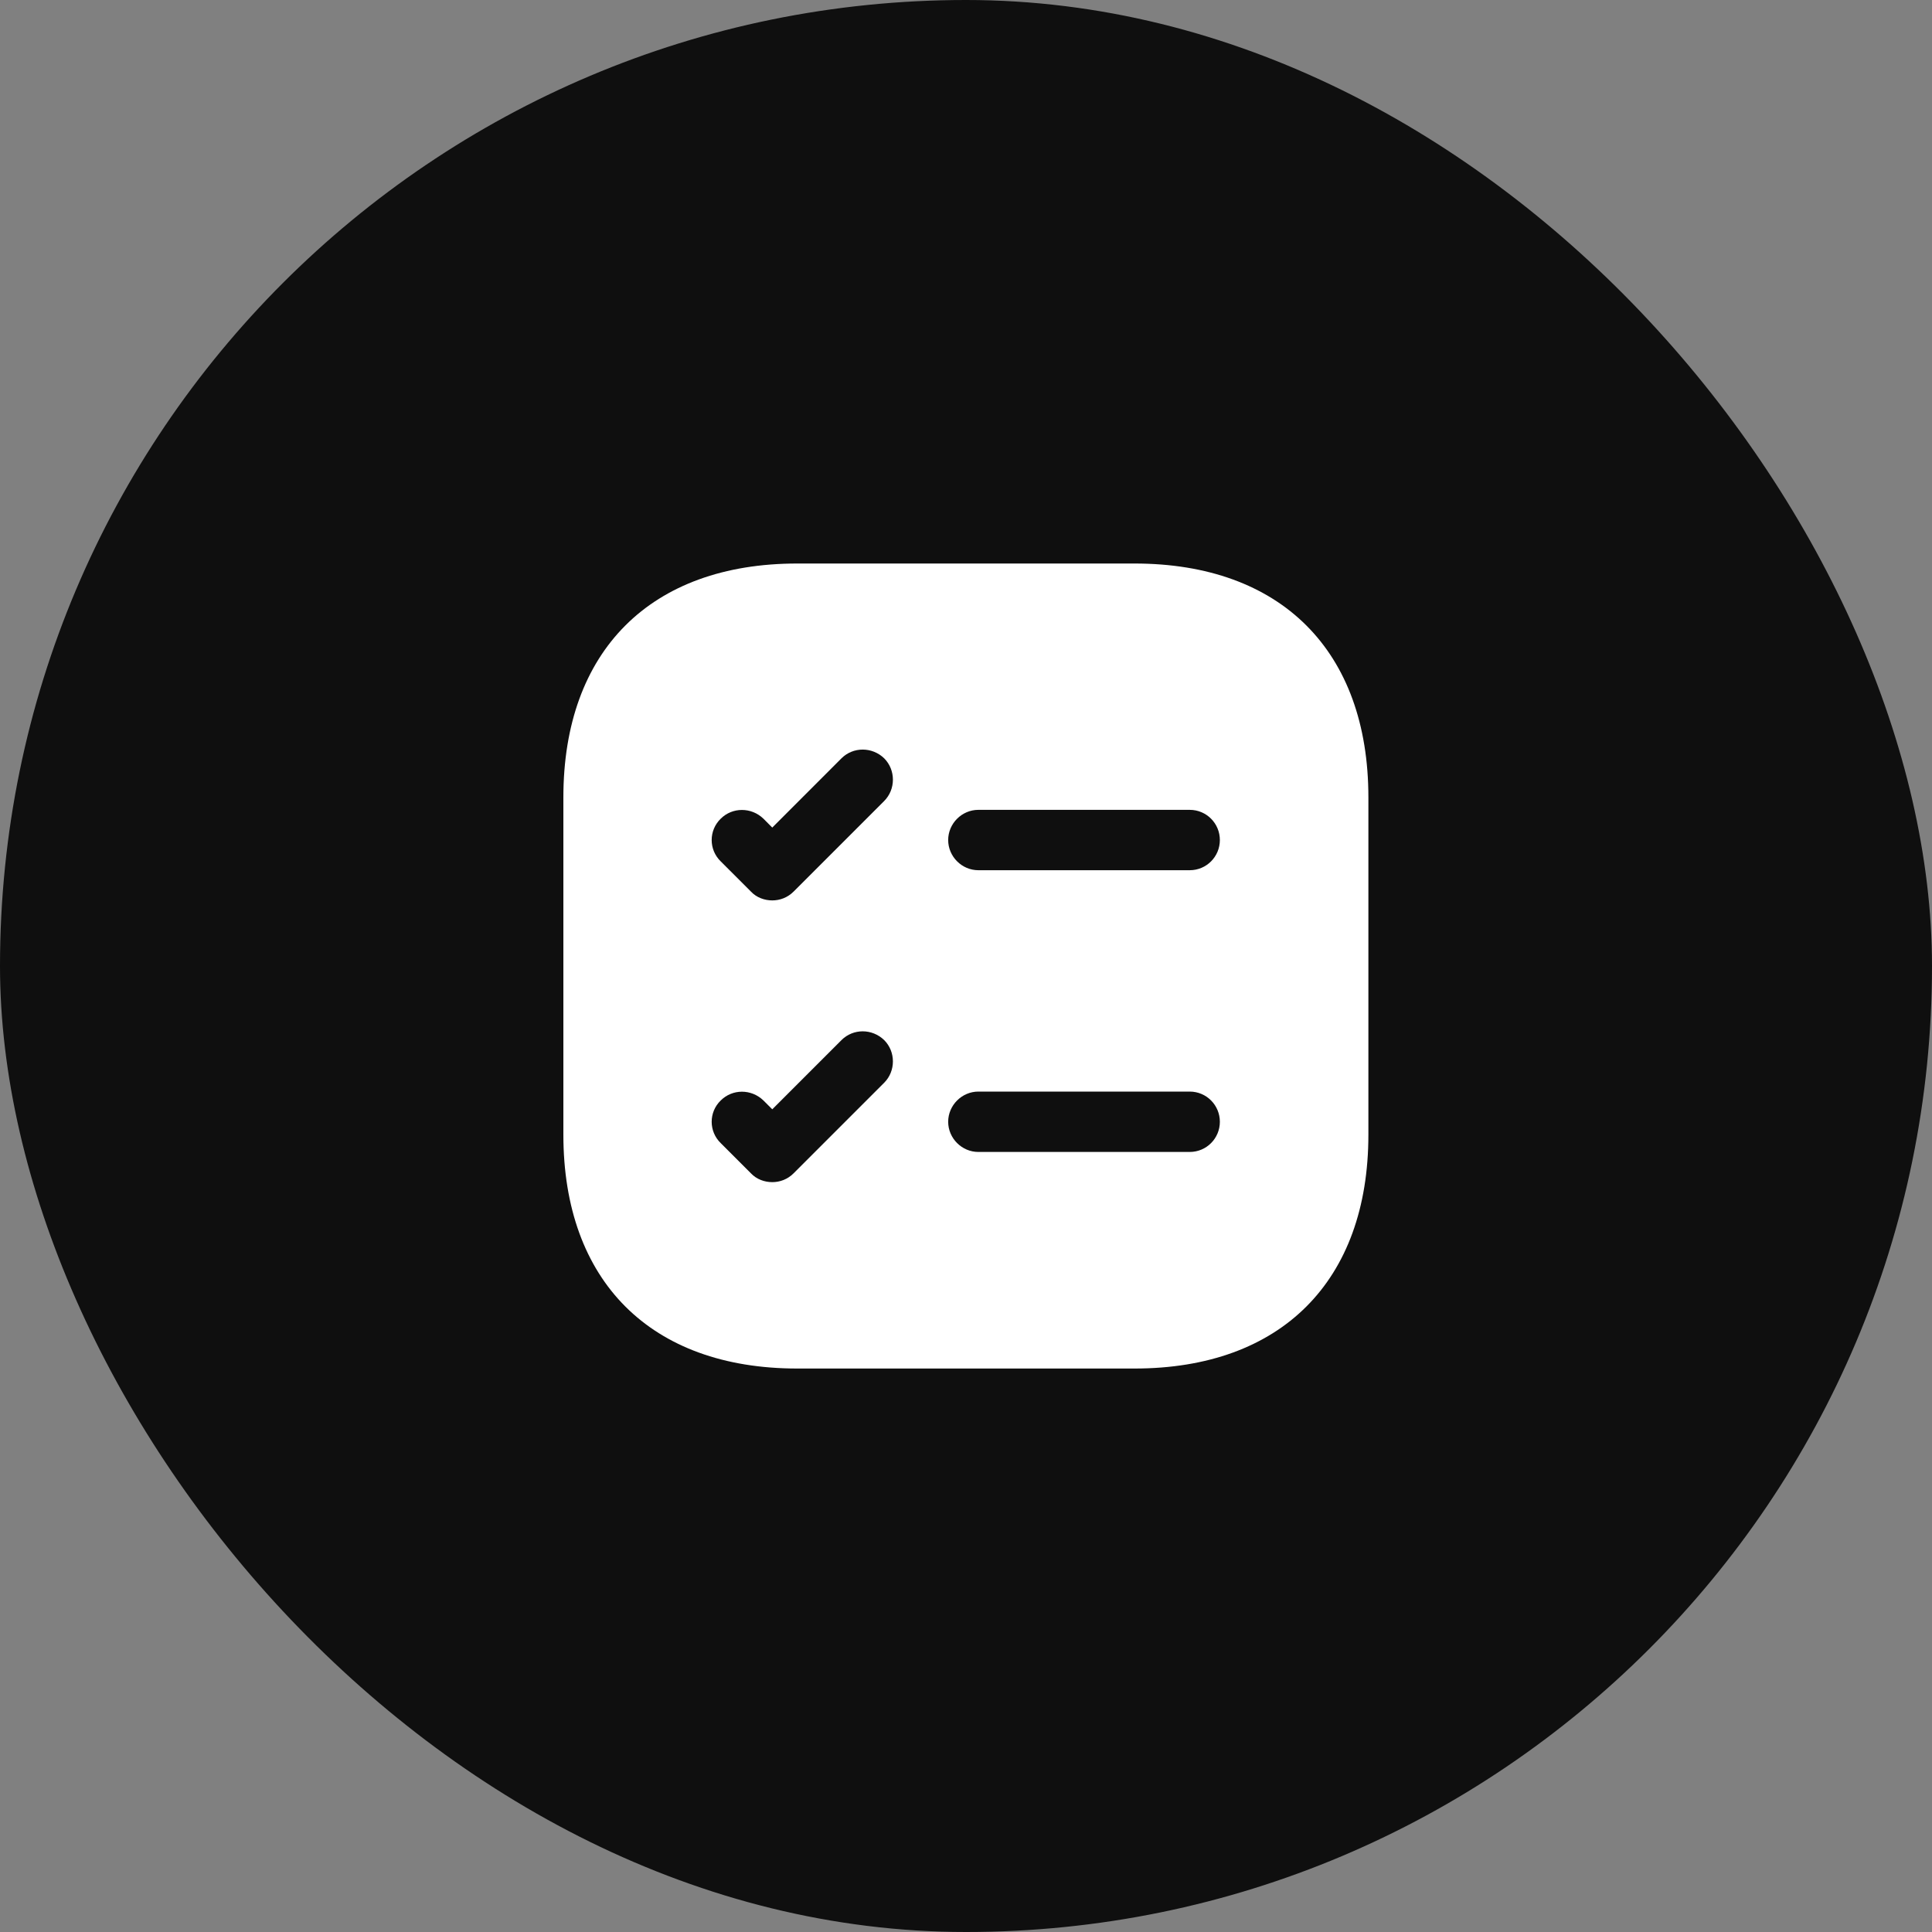
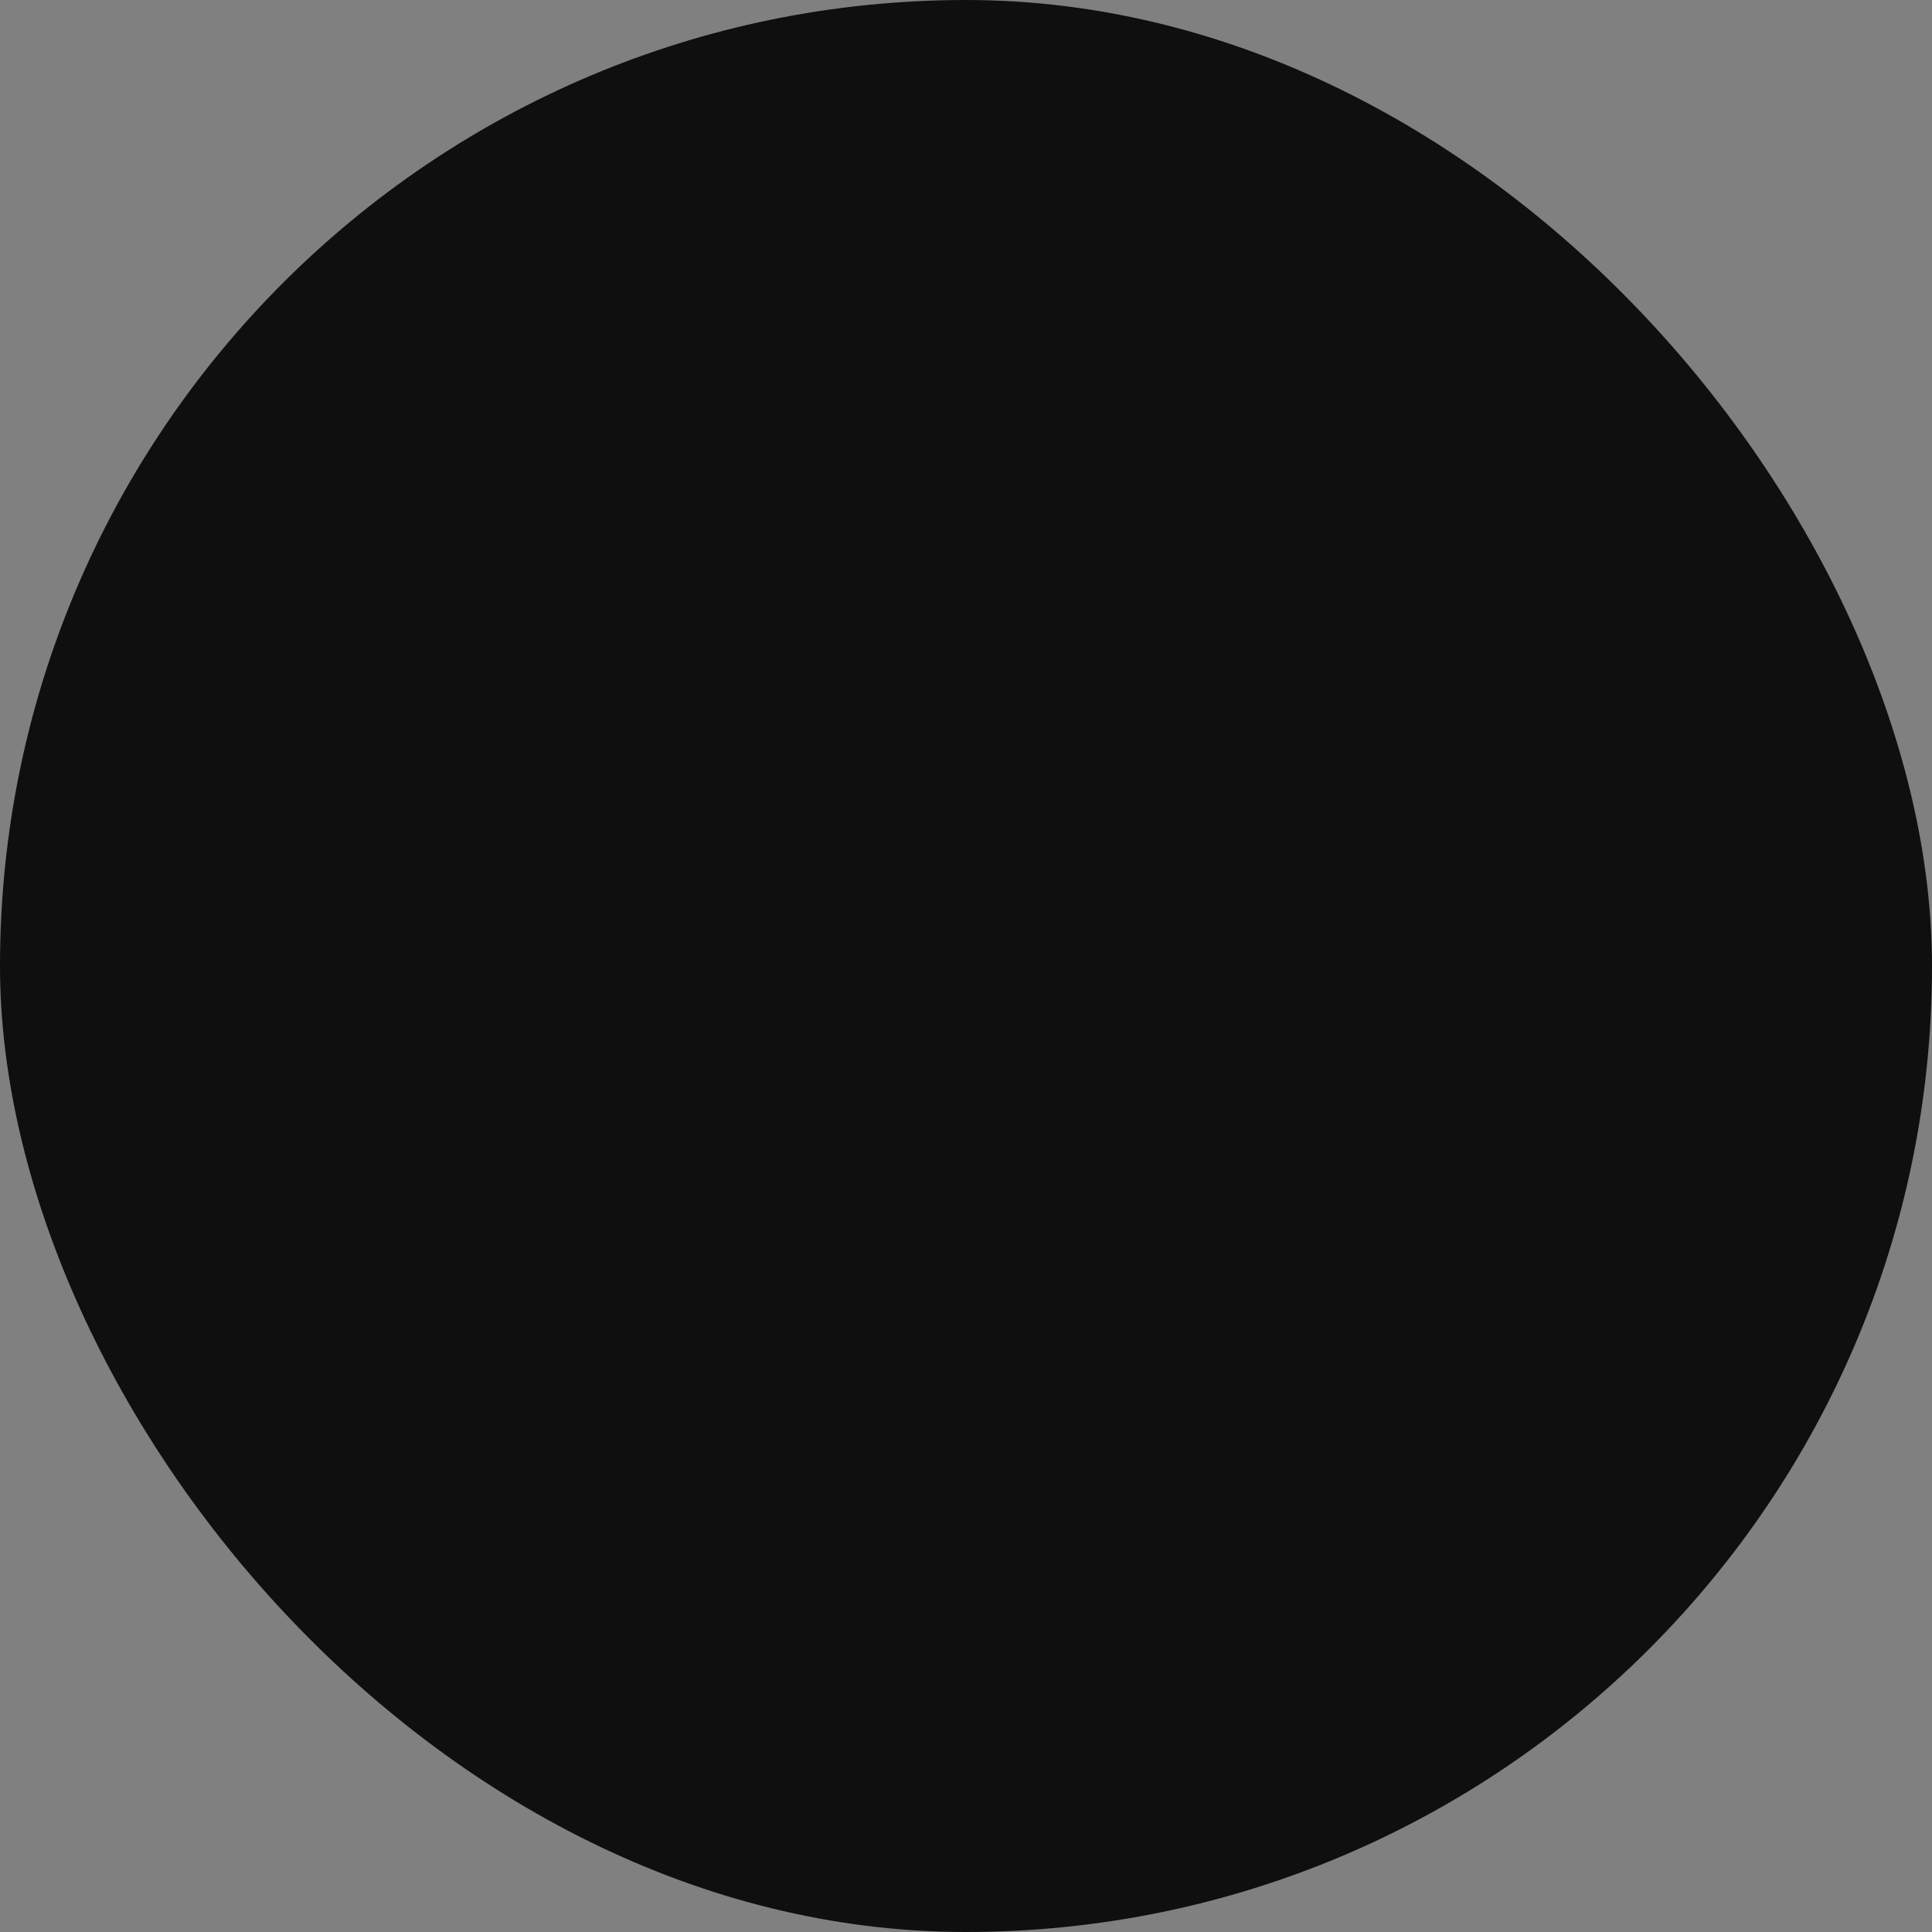
<svg xmlns="http://www.w3.org/2000/svg" width="40" height="40" viewBox="0 0 40 40" fill="none">
  <rect x="0" y="0" width="40" height="40" fill="#808080" stroke="none" />
  <rect width="40" height="40" rx="20" fill="#0F0F0F" />
-   <path d="M23.489 11.667H16.506C13.472 11.667 11.664 13.475 11.664 16.509V23.492C11.664 26.525 13.472 28.334 16.506 28.334H23.489C26.522 28.334 28.331 26.525 28.331 23.492V16.509C28.331 13.475 26.522 11.667 23.489 11.667ZM18.306 22.417L16.431 24.292C16.306 24.417 16.147 24.475 15.989 24.475C15.831 24.475 15.664 24.417 15.547 24.292L14.922 23.667C14.672 23.425 14.672 23.025 14.922 22.784C15.164 22.542 15.556 22.542 15.806 22.784L15.989 22.967L17.422 21.534C17.664 21.292 18.056 21.292 18.306 21.534C18.547 21.775 18.547 22.175 18.306 22.417ZM18.306 16.584L16.431 18.459C16.306 18.584 16.147 18.642 15.989 18.642C15.831 18.642 15.664 18.584 15.547 18.459L14.922 17.834C14.672 17.592 14.672 17.192 14.922 16.95C15.164 16.709 15.556 16.709 15.806 16.95L15.989 17.134L17.422 15.7C17.664 15.459 18.056 15.459 18.306 15.7C18.547 15.942 18.547 16.342 18.306 16.584ZM24.631 23.85H20.256C19.914 23.85 19.631 23.567 19.631 23.225C19.631 22.884 19.914 22.6 20.256 22.6H24.631C24.981 22.6 25.256 22.884 25.256 23.225C25.256 23.567 24.981 23.85 24.631 23.85ZM24.631 18.017H20.256C19.914 18.017 19.631 17.734 19.631 17.392C19.631 17.05 19.914 16.767 20.256 16.767H24.631C24.981 16.767 25.256 17.05 25.256 17.392C25.256 17.734 24.981 18.017 24.631 18.017Z" fill="white" />
</svg>